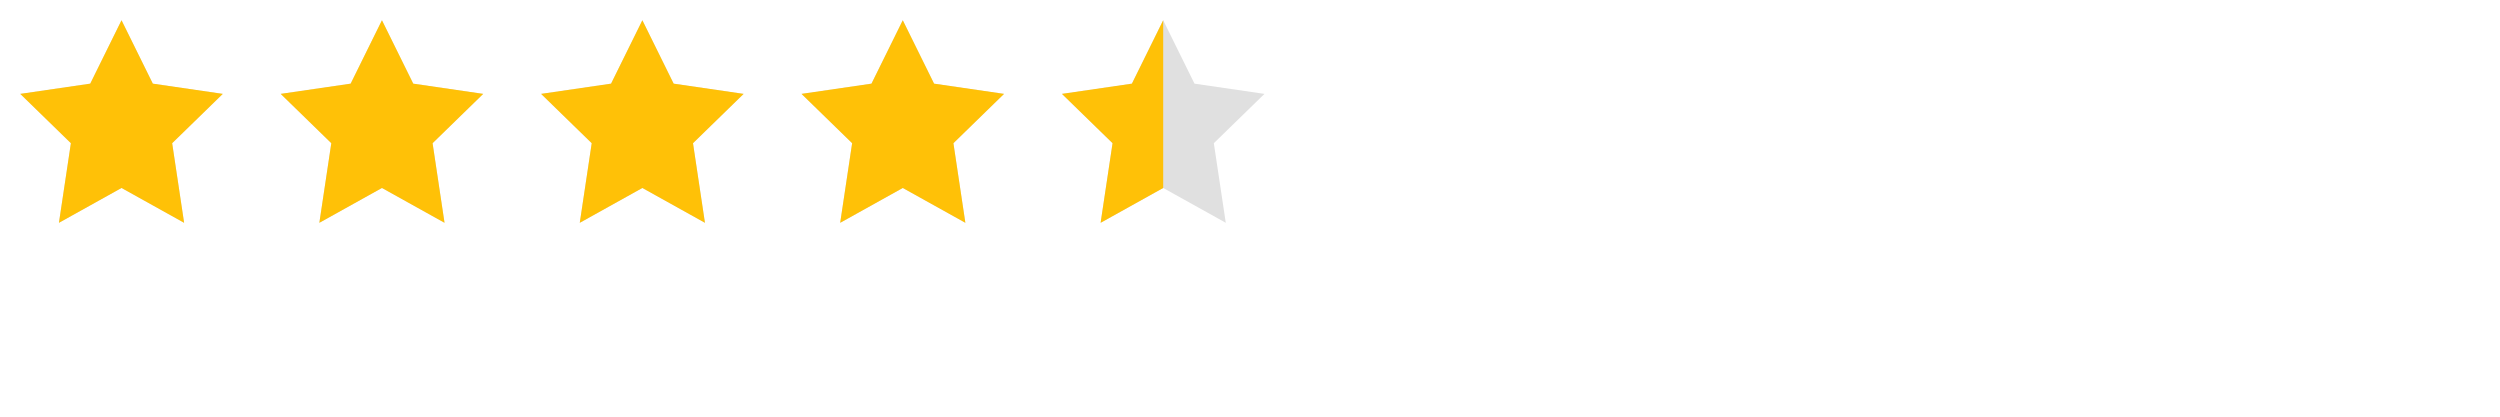
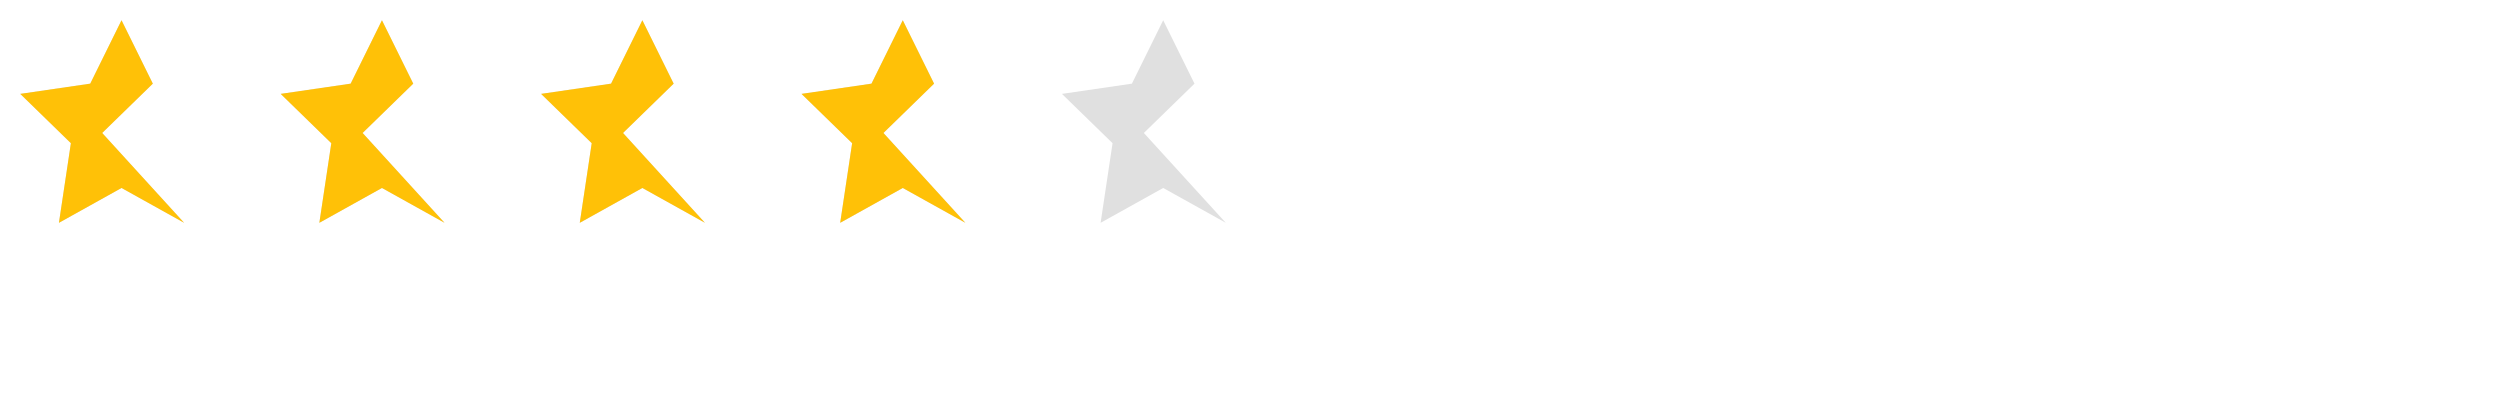
<svg xmlns="http://www.w3.org/2000/svg" xmlns:xlink="http://www.w3.org/1999/xlink" width="144" height="24" viewBox="0 0 144 24" role="img" aria-label="4.5 out of 5 stars">
  <title>Five-star rating: 4.5</title>
  <desc>Four full yellow stars and one half-yellow star.</desc>
  <defs>
    <style>
      .star-base { fill: #E0E0E0; }   /* غیرفعال */
      .star-full { fill: #FFC107; }   /* زرد */
    </style>
    <symbol id="star" viewBox="0 0 24 24">
-       <path d="M12 2l3.09 6.26L22 9.27l-5 4.87L18.18 22 12 18.56 5.82 22 7 14.14 2 9.27l6.91-1.01L12 2z" />
+       <path d="M12 2l3.09 6.26l-5 4.87L18.18 22 12 18.56 5.82 22 7 14.14 2 9.27l6.91-1.01L12 2z" />
    </symbol>
    <clipPath id="half" clipPathUnits="objectBoundingBox">
-       <rect x="0" y="0" width="0.5" height="1" />
-     </clipPath>
+       </clipPath>
  </defs>
  <g transform="translate(0,0)">
    <use xlink:href="#star" href="#star" class="star-base" width="14" height="14" />
    <use xlink:href="#star" href="#star" class="star-full" width="14" height="14" />
  </g>
  <g transform="translate(15,0)">
    <use xlink:href="#star" href="#star" class="star-base" width="14" height="14" />
    <use xlink:href="#star" href="#star" class="star-full" width="14" height="14" />
  </g>
  <g transform="translate(30,0)">
    <use xlink:href="#star" href="#star" class="star-base" width="14" height="14" />
    <use xlink:href="#star" href="#star" class="star-full" width="14" height="14" />
  </g>
  <g transform="translate(45,0)">
    <use xlink:href="#star" href="#star" class="star-base" width="14" height="14" />
    <use xlink:href="#star" href="#star" class="star-full" width="14" height="14" />
  </g>
  <g transform="translate(60,0)">
    <use xlink:href="#star" href="#star" class="star-base" width="14" height="14" />
    <use xlink:href="#star" href="#star" class="star-full" width="14" height="14" clip-path="url(#half)" />
  </g>
</svg>